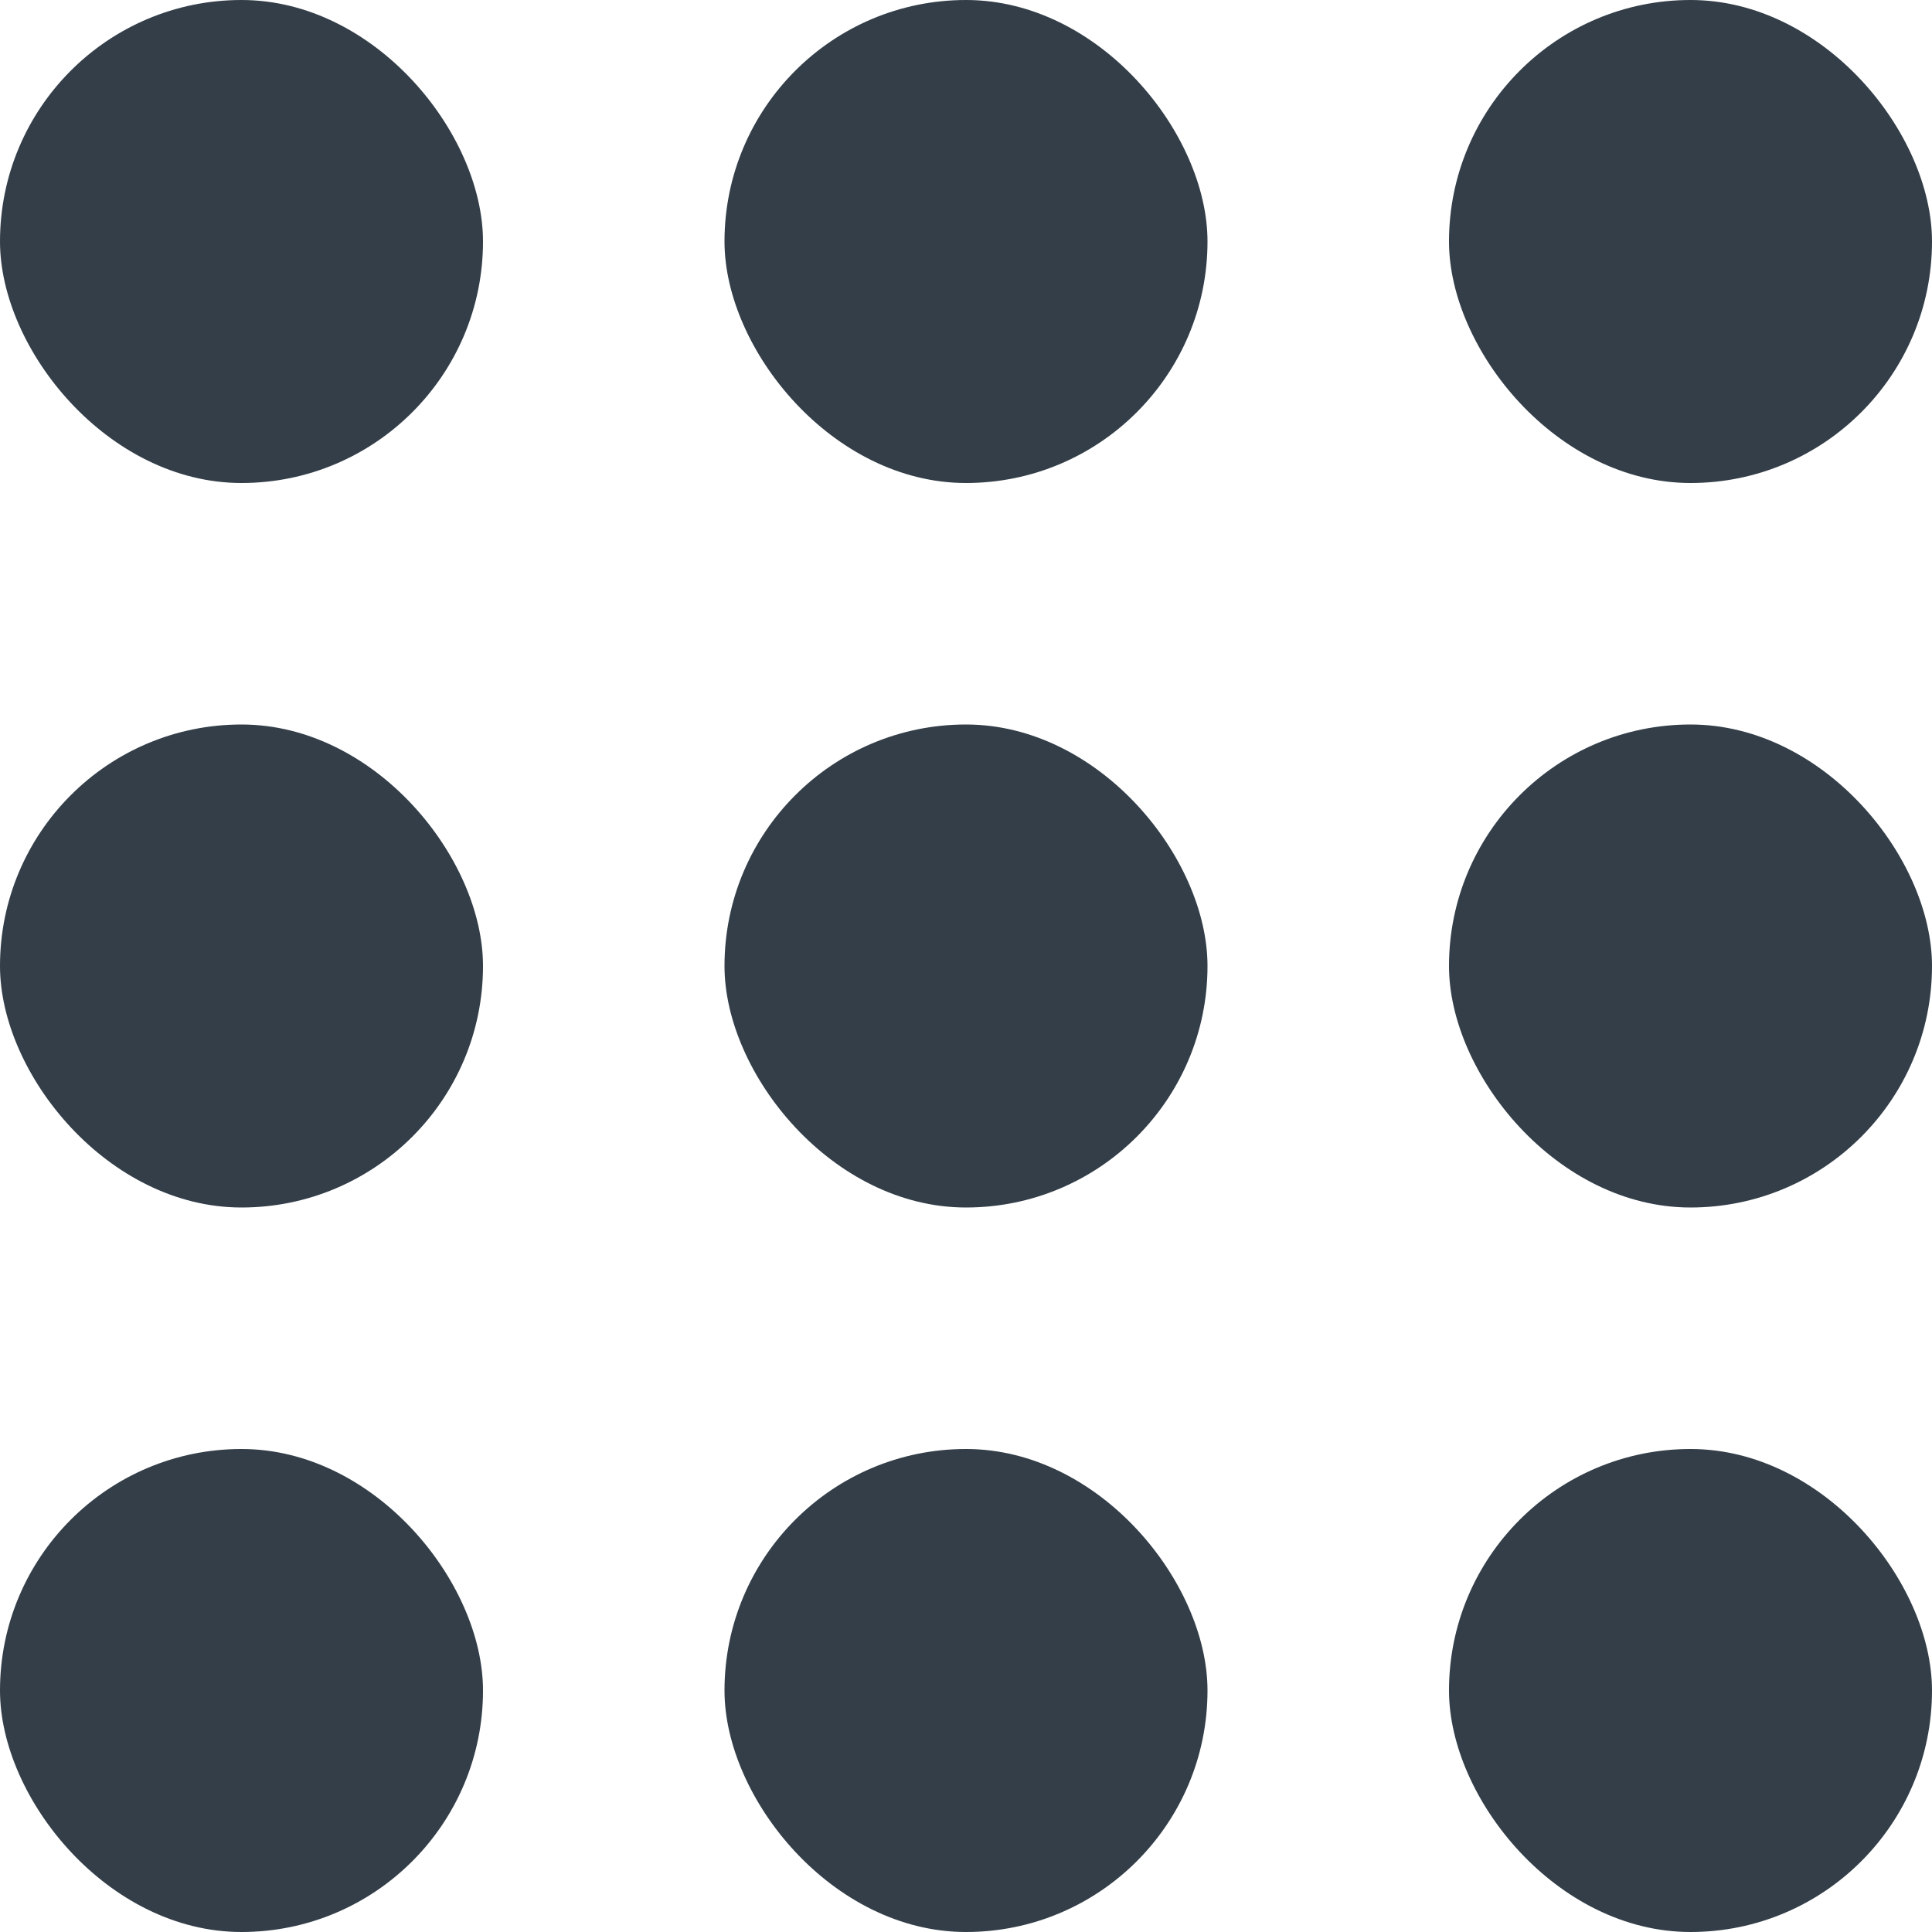
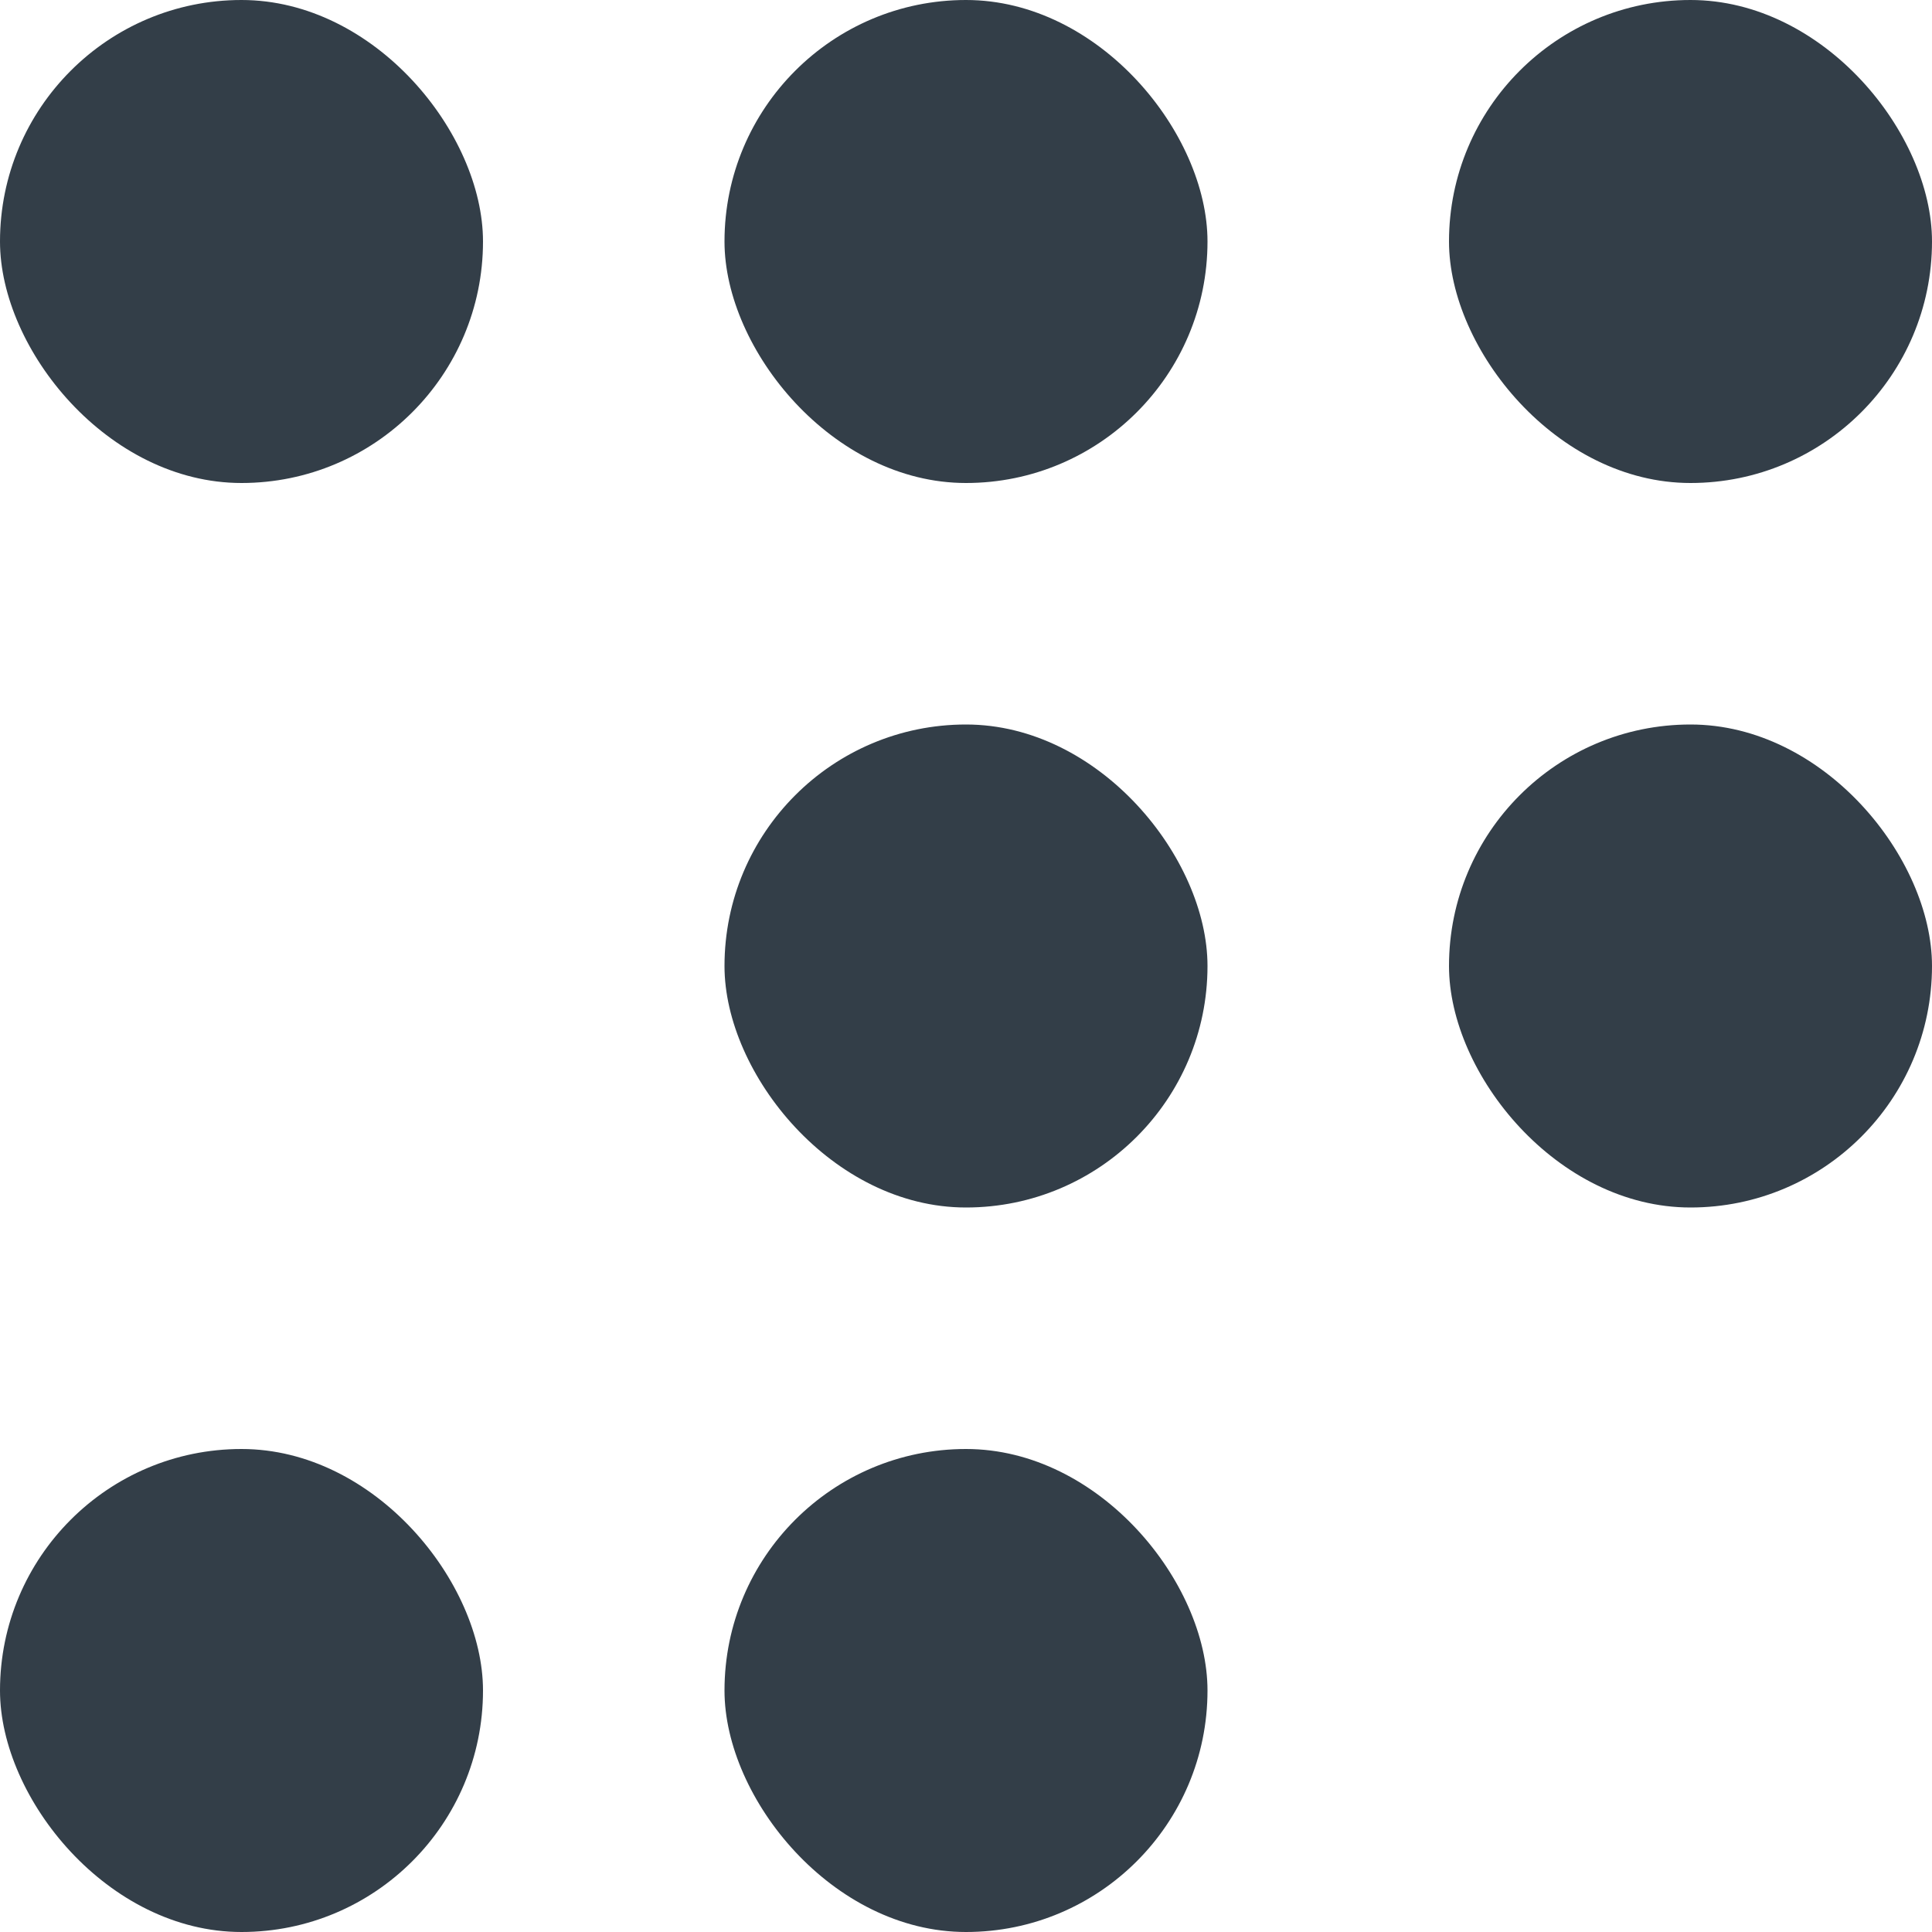
<svg xmlns="http://www.w3.org/2000/svg" width="16px" height="16px" viewBox="0 0 16 16" version="1.1">
  <title>Group</title>
  <desc>Created with Sketch.</desc>
  <defs />
  <g id="Page-2" stroke="none" stroke-width="1" fill="none" fill-rule="evenodd">
    <g id="Rotex---Catalog-1.1" transform="translate(-1246, -240)" fill="#333E48">
      <g id="Group" transform="translate(1246, 240)">
        <rect id="Rectangle-5" x="0" y="0" width="4" height="4" rx="2" />
        <rect id="Rectangle-5-Copy" x="6" y="0" width="4" height="4" rx="2" />
        <rect id="Rectangle-5-Copy-2" x="12" y="0" width="4" height="4" rx="2" />
-         <rect id="Rectangle-5-Copy-8" x="0" y="6" width="4" height="4" rx="2" />
        <rect id="Rectangle-5-Copy-7" x="6" y="6" width="4" height="4" rx="2" />
        <rect id="Rectangle-5-Copy-6" x="12" y="6" width="4" height="4" rx="2" />
        <rect id="Rectangle-5-Copy-5" x="0" y="12" width="4" height="4" rx="2" />
        <rect id="Rectangle-5-Copy-4" x="6" y="12" width="4" height="4" rx="2" />
-         <rect id="Rectangle-5-Copy-3" x="12" y="12" width="4" height="4" rx="2" />
      </g>
    </g>
  </g>
</svg>